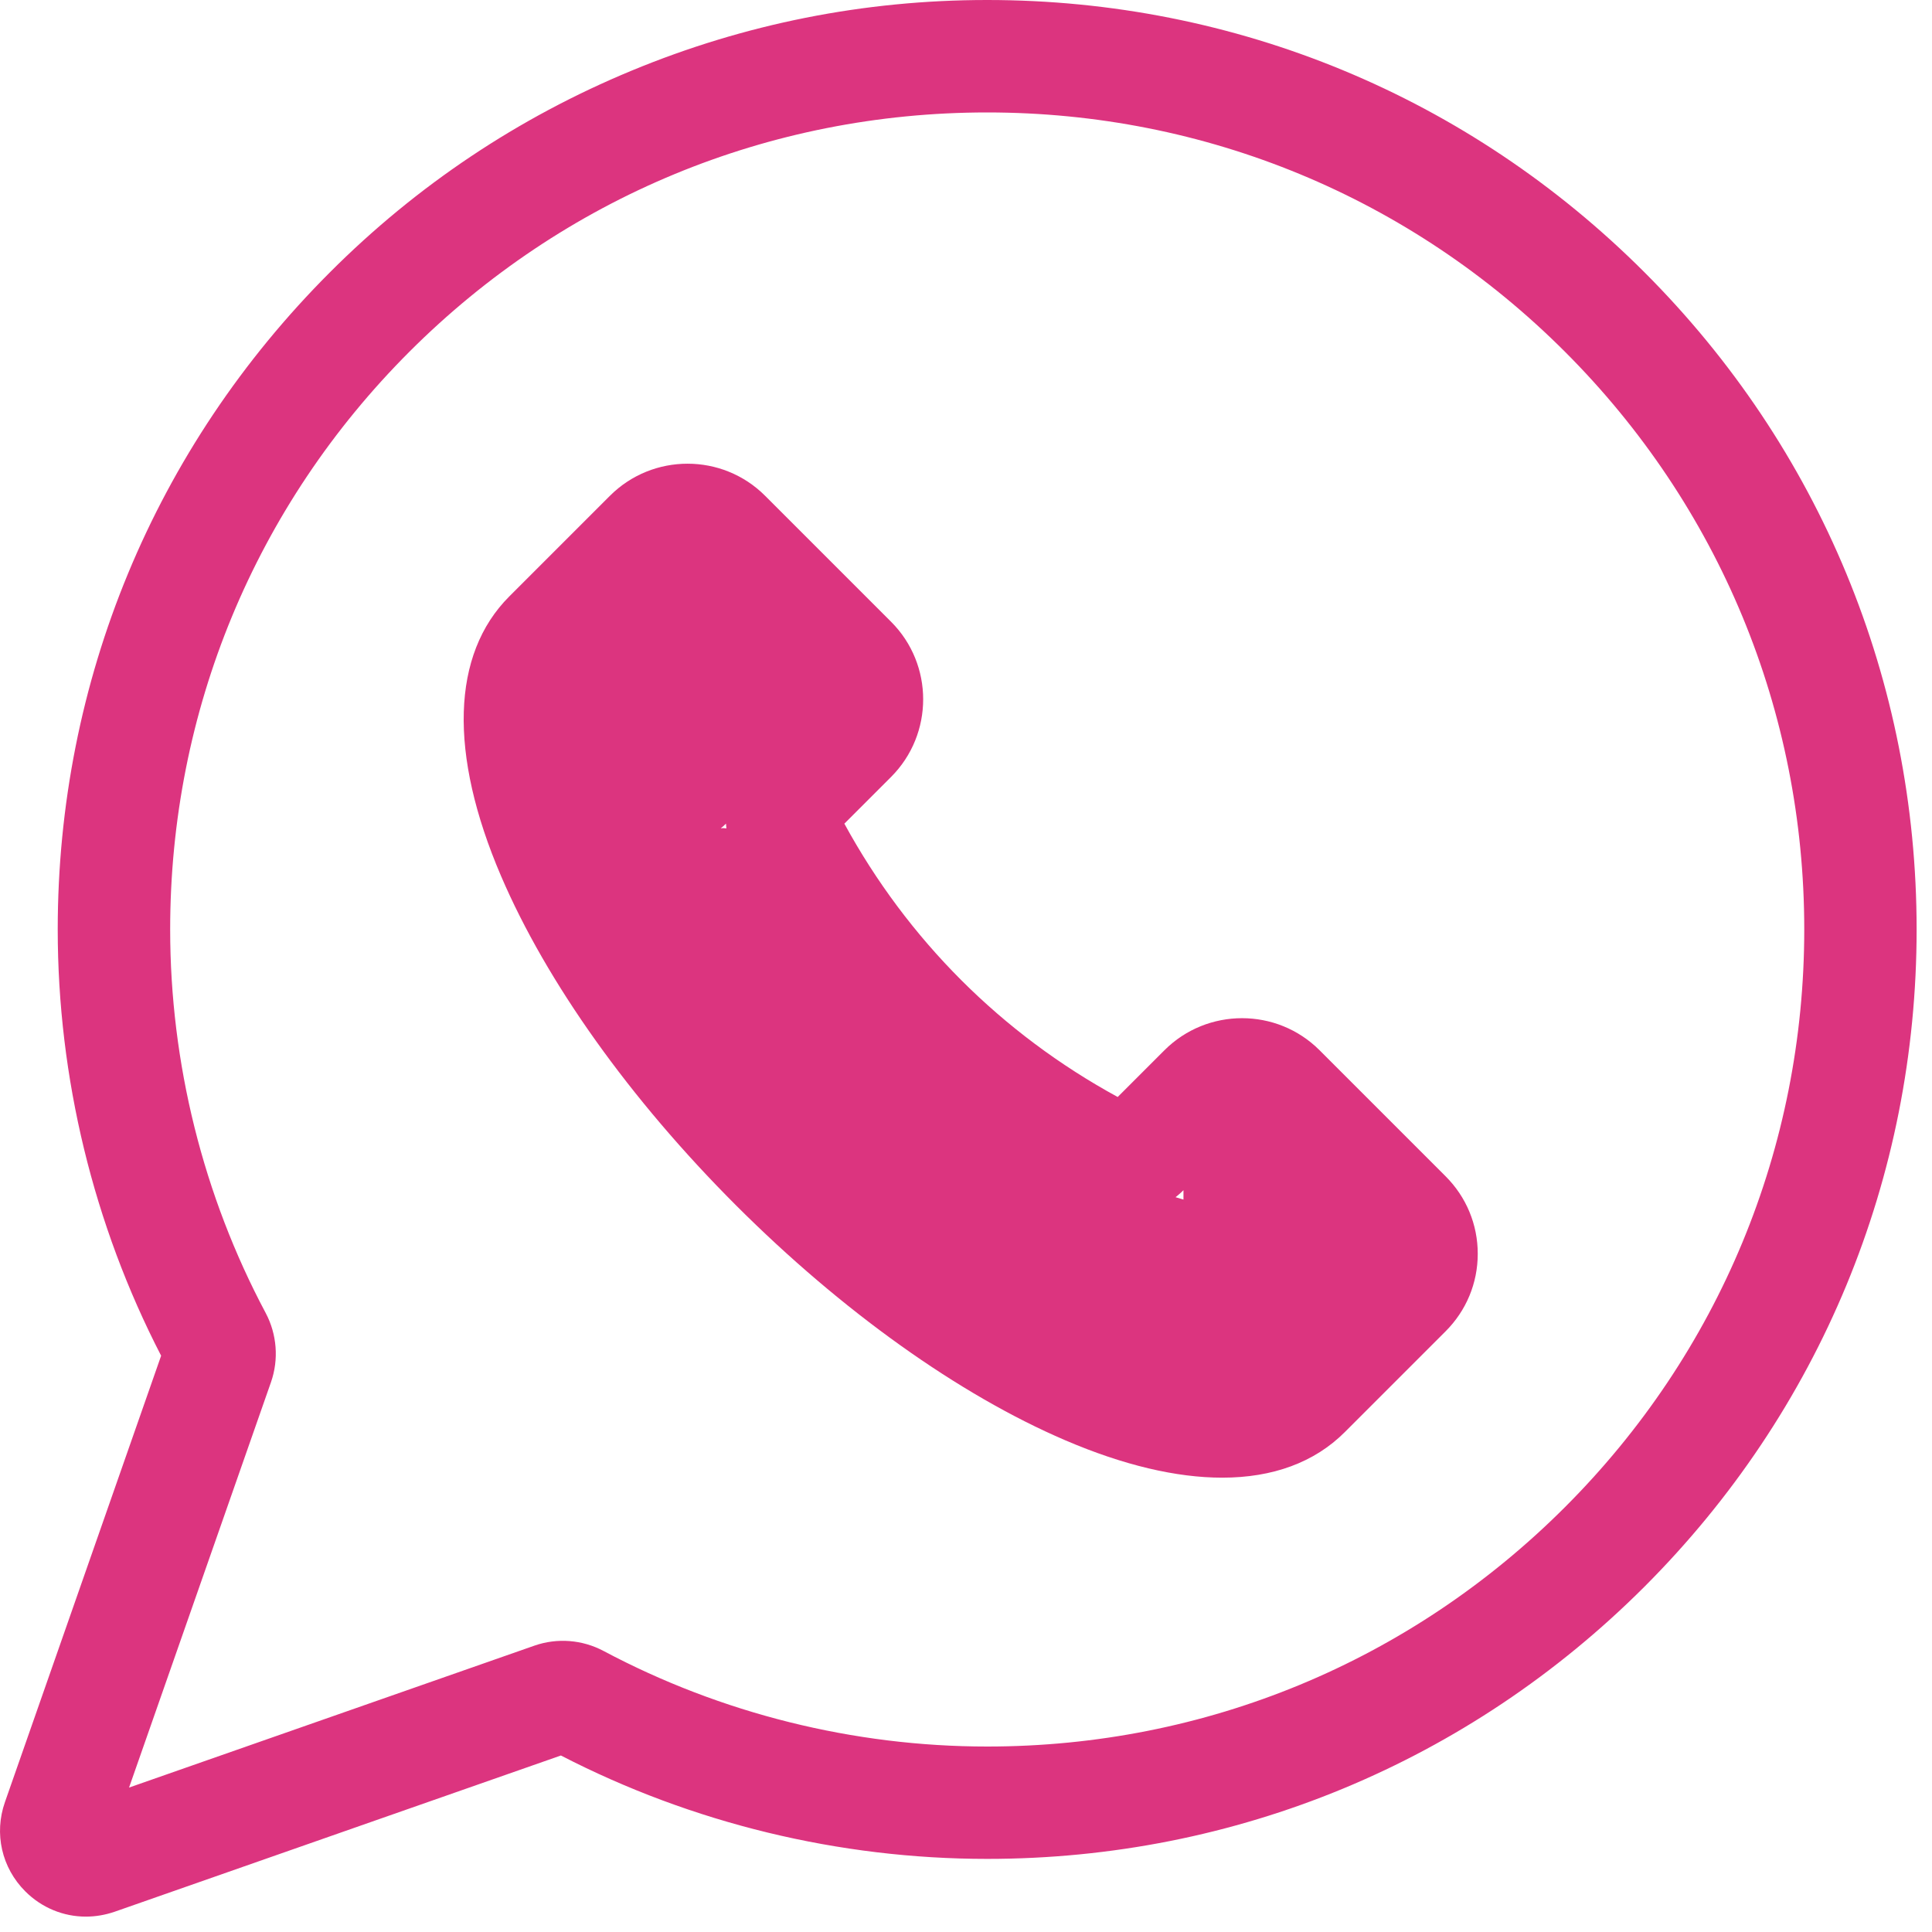
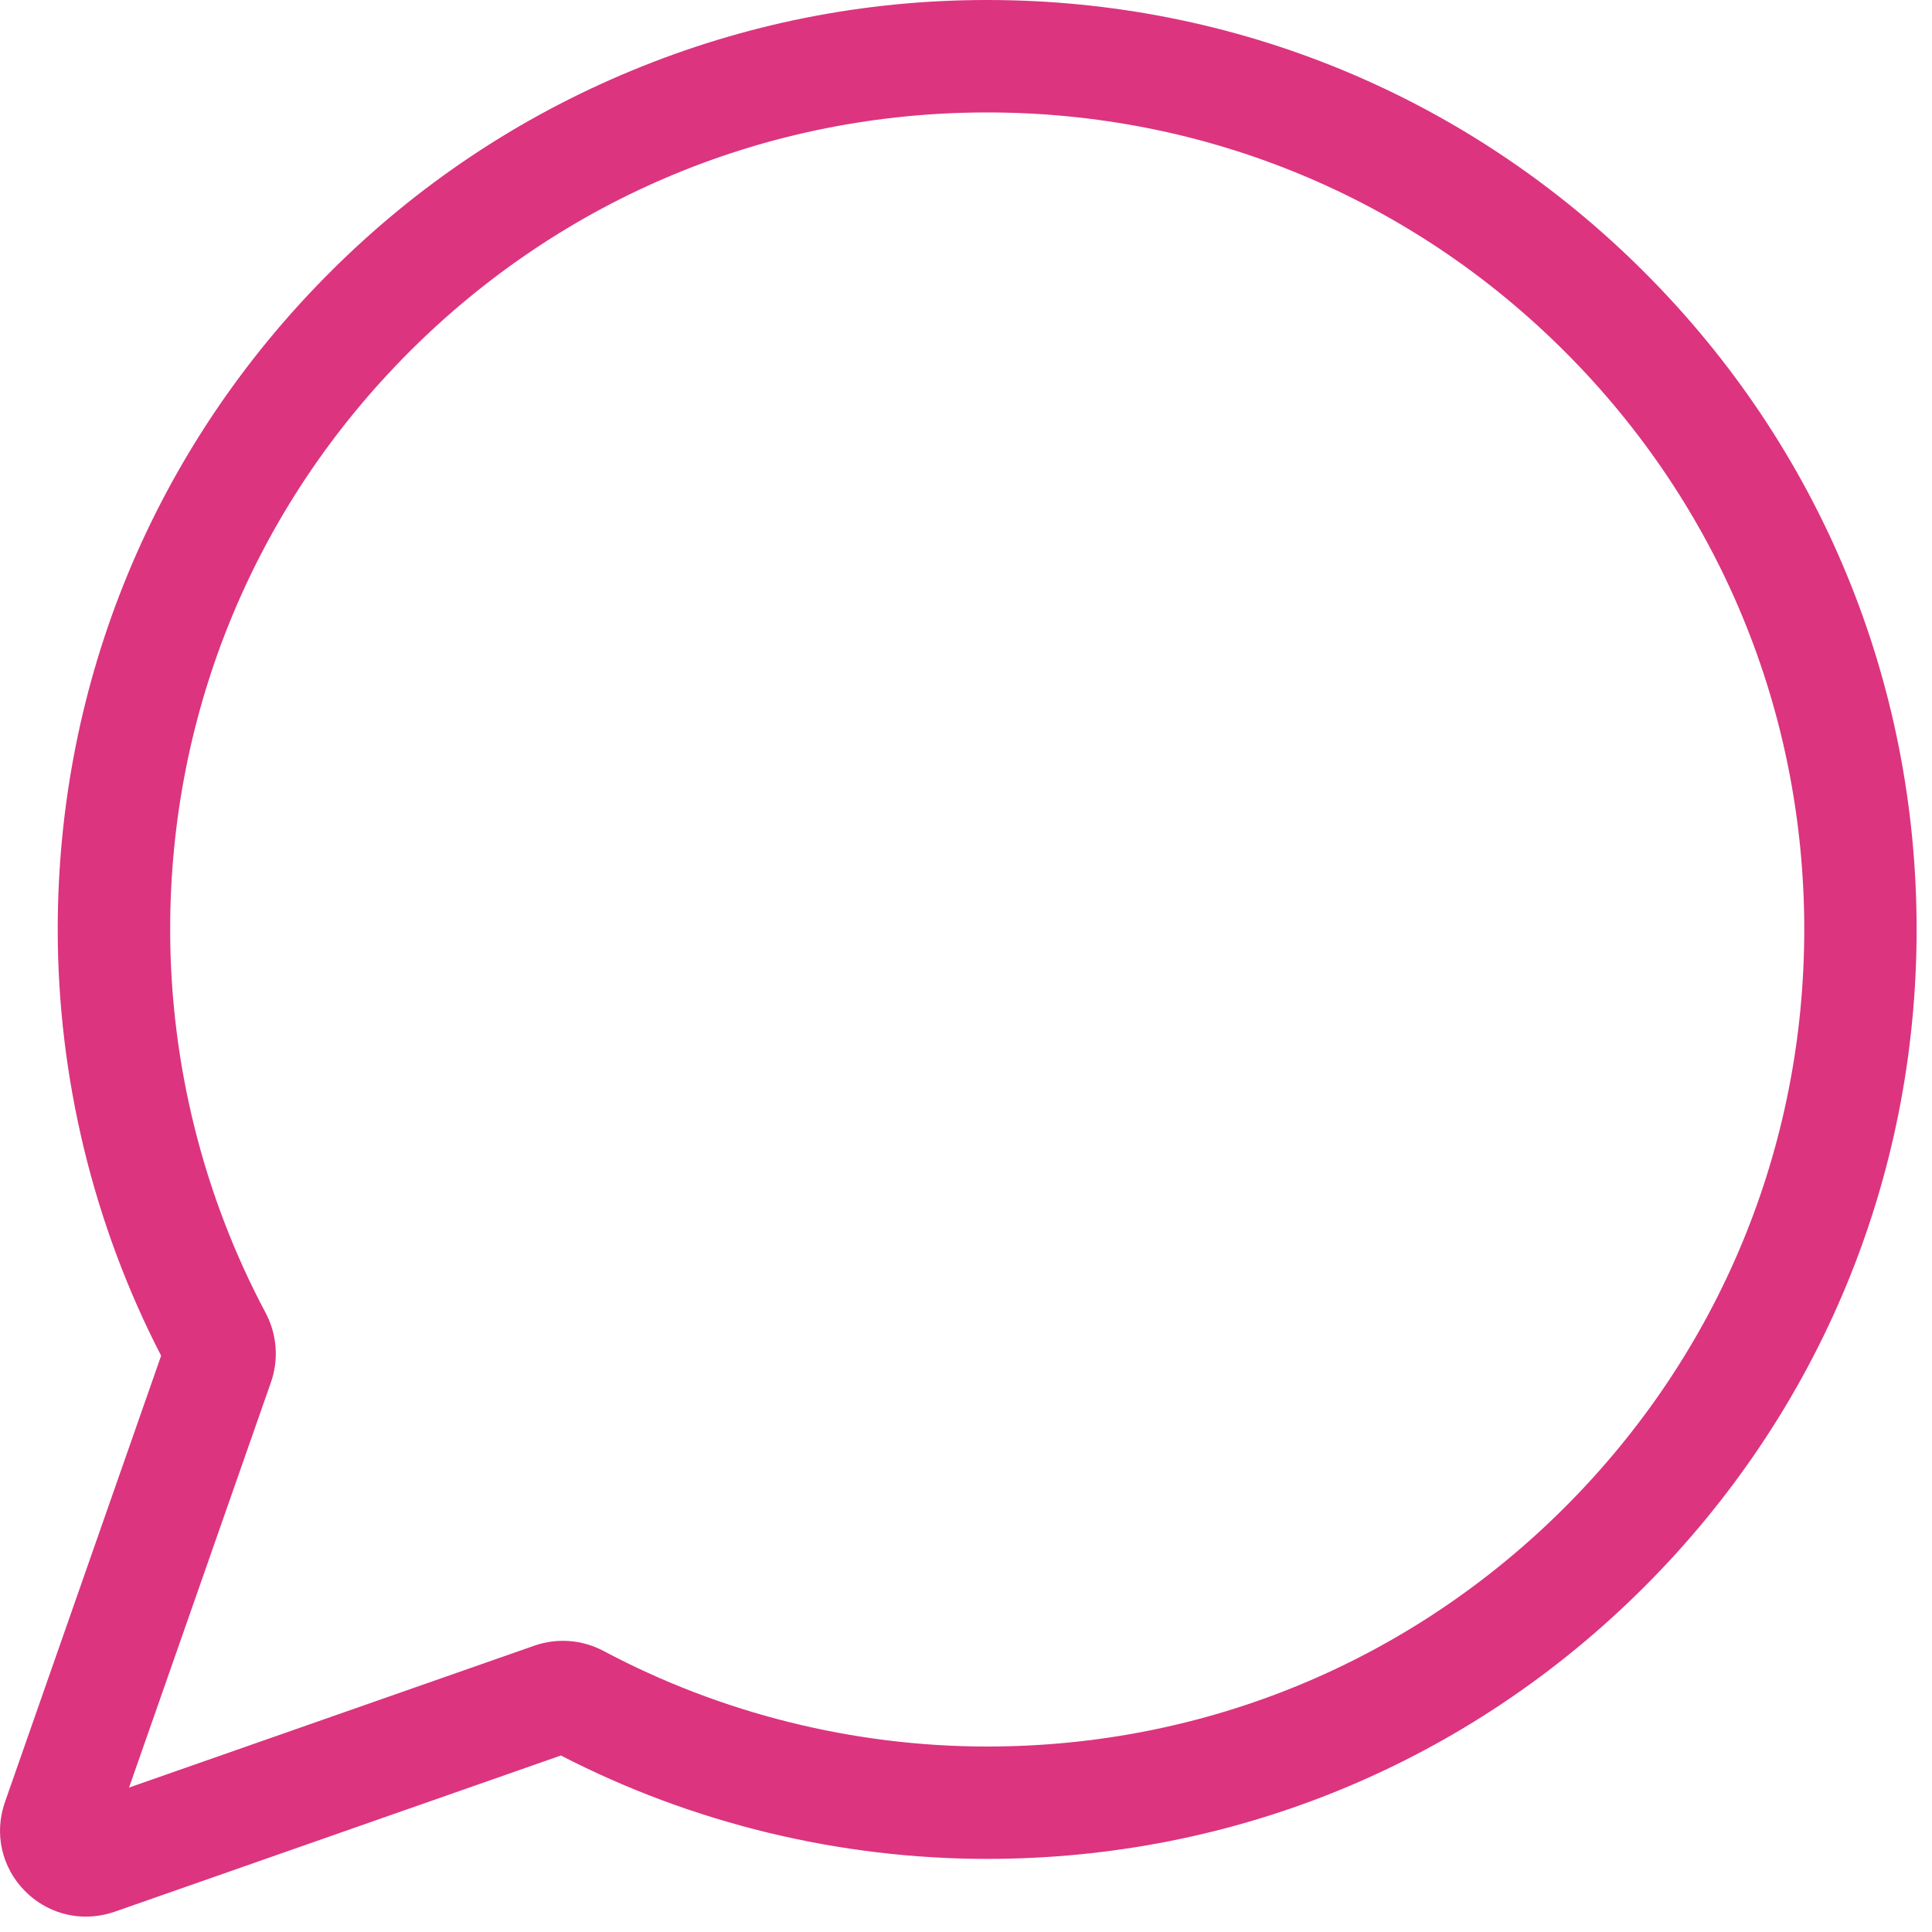
<svg xmlns="http://www.w3.org/2000/svg" width="25" height="25" viewBox="0 0 25 25" fill="none">
  <path d="M21.279 3.523C19.007 1.251 15.987 0 12.774 0C12.774 0 12.773 0 12.773 0C11.184 0 9.635 0.308 8.171 0.915C6.706 1.522 5.393 2.399 4.27 3.523C1.998 5.794 0.747 8.815 0.747 12.027C0.747 13.943 1.209 15.847 2.085 17.543L0.064 23.319C-0.079 23.726 0.022 24.169 0.327 24.474C0.541 24.688 0.822 24.801 1.111 24.801C1.235 24.801 1.36 24.78 1.483 24.738L7.258 22.716C8.954 23.592 10.858 24.054 12.774 24.054C15.987 24.054 19.007 22.803 21.279 20.532C23.55 18.26 24.801 15.24 24.801 12.027C24.801 8.815 23.55 5.794 21.279 3.523V3.523ZM20.25 19.503C18.253 21.5 15.598 22.6 12.774 22.6C11.047 22.6 9.33 22.172 7.811 21.364C7.535 21.217 7.21 21.192 6.917 21.294L1.67 23.131L3.507 17.884C3.609 17.591 3.584 17.265 3.438 16.99C2.629 15.471 2.202 13.755 2.202 12.027C2.202 9.203 3.301 6.548 5.298 4.551C7.295 2.555 9.949 1.455 12.773 1.455H12.774C15.598 1.455 18.253 2.554 20.25 4.551C22.247 6.548 23.347 9.203 23.347 12.027C23.347 14.851 22.247 17.506 20.25 19.503V19.503Z" fill="#DC347F" />
-   <path d="M17.075 13.59C16.522 13.037 15.622 13.037 15.068 13.59L14.463 14.195C12.961 13.376 11.745 12.16 10.926 10.658L11.531 10.053C12.084 9.499 12.084 8.599 11.531 8.046L9.9 6.415C9.347 5.862 8.447 5.862 7.893 6.415L6.589 7.719C5.842 8.467 5.804 9.751 6.484 11.337C7.074 12.713 8.153 14.226 9.524 15.597C10.895 16.967 12.408 18.047 13.784 18.637C14.537 18.96 15.223 19.121 15.815 19.121C16.469 19.121 17.009 18.924 17.401 18.532L18.706 17.227C18.974 16.959 19.122 16.603 19.122 16.224C19.122 15.845 18.974 15.489 18.706 15.221L17.075 13.59ZM14.463 15.267C14.25 15.48 16.146 15.991 15 15.5C13.789 14.981 13.243 14.743 12 13.5C10.757 12.257 10.519 12.711 10 11.5C9.509 10.354 9.181 10.871 9.394 10.658L9.9 10.053L10.477 9.049L9.72 9.807C9.377 10.149 9.295 10.669 9.514 11.099C10.51 13.052 12.069 14.611 14.021 15.606C14.452 15.826 14.972 15.744 15.314 15.401V17L17.652 16.224L14.463 15.267Z" fill="#DC347F" />
</svg>